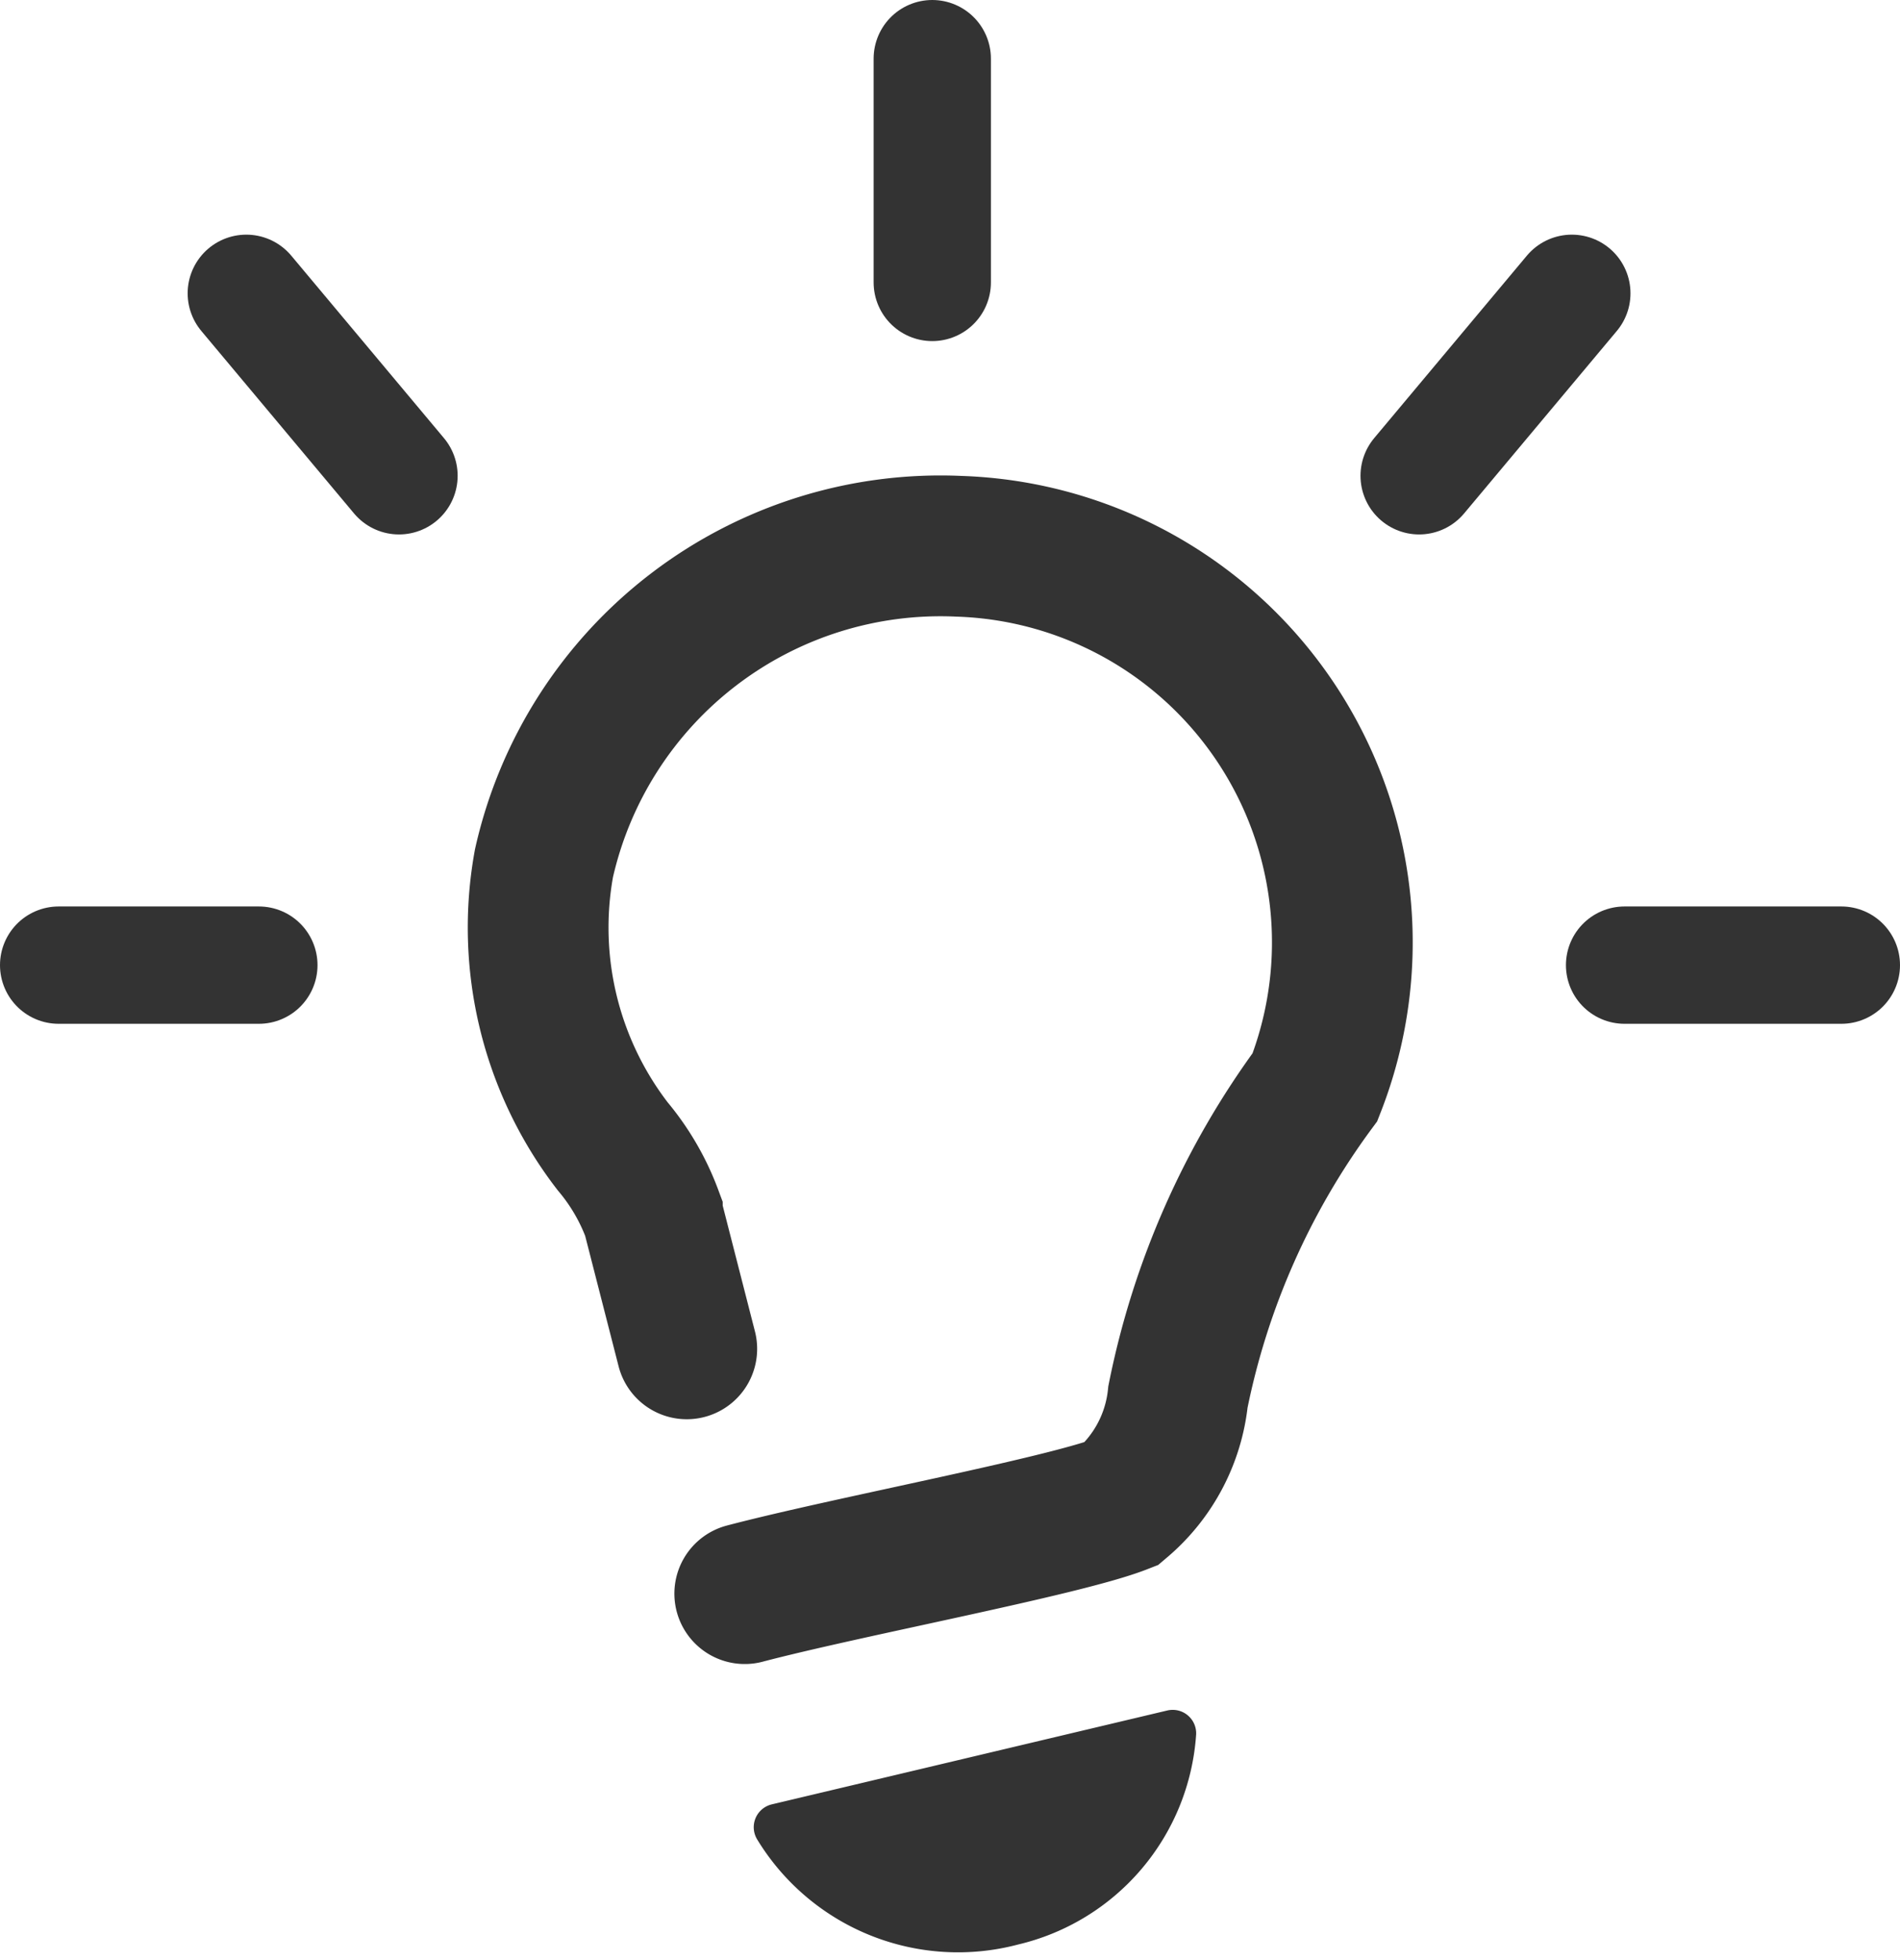
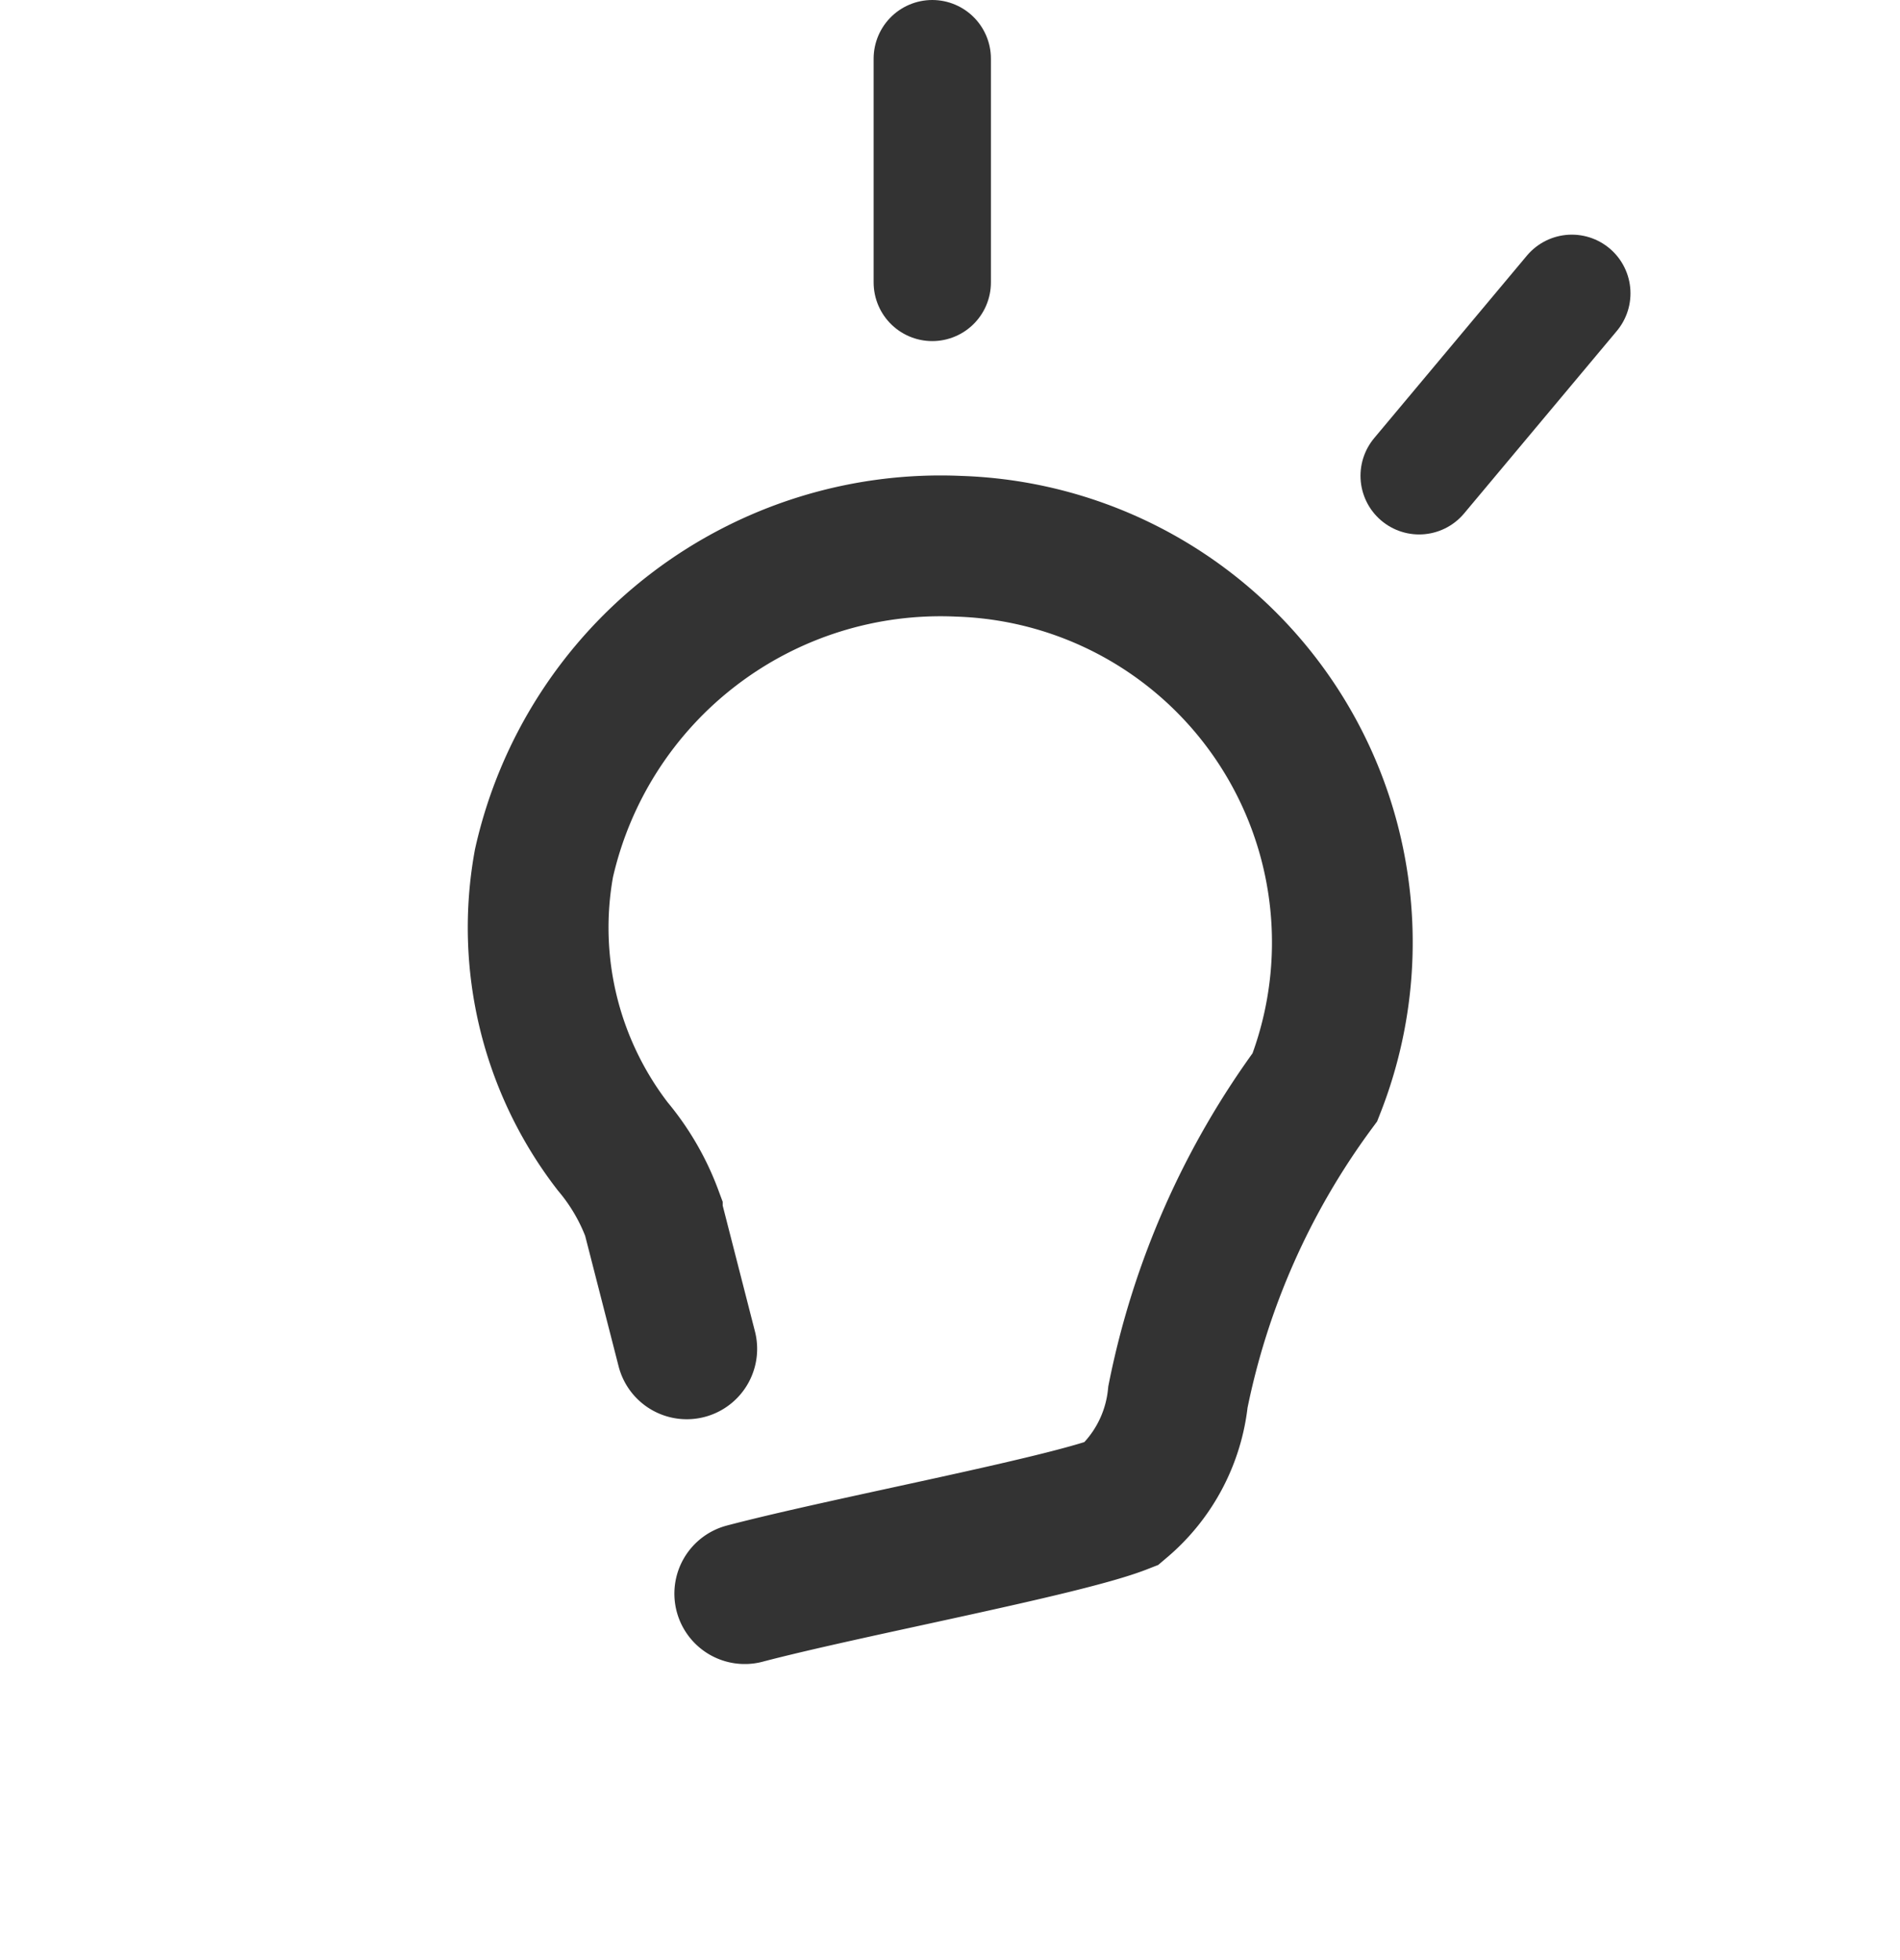
<svg xmlns="http://www.w3.org/2000/svg" width="40.5" height="41.76" viewBox="0 0 40.5 41.76">
  <g id="creative-strategy" transform="translate(-1627.25 -1654.82)">
    <path id="Path_17959" data-name="Path 17959" d="M3853.809,640.7l-.734-2.863a4.91,4.91,0,0,0-.844-1.451,7.632,7.632,0,0,1-1.466-6.032,8.664,8.664,0,0,1,8.845-6.755,8.445,8.445,0,0,1,7.59,11.524,16.6,16.6,0,0,0-2.921,6.6,3.449,3.449,0,0,1-1.2,2.276c-1.244.486-5.823,1.336-8.034,1.917" transform="translate(-2211.92 1042.861)" fill="none" stroke="#333" stroke-linecap="round" stroke-width="3" />
-     <path id="Path_17961" data-name="Path 17961" d="M0,2.143,8.394,0A4.438,4.438,0,0,1,5.049,4.071,4.511,4.511,0,0,1,0,2.143Z" transform="matrix(1, 0.017, -0.017, 1, 1643.853, 1691.611)" fill="#333" stroke="#333" stroke-linecap="round" stroke-linejoin="round" stroke-width="1" />
    <line id="Line_322" data-name="Line 322" y2="4.768" transform="translate(1647.122 1656.07)" fill="none" stroke="#333" stroke-linecap="round" stroke-width="2.5" />
-     <line id="Line_325" data-name="Line 325" x2="3.255" y2="3.888" transform="translate(1632.5 1661.07)" fill="none" stroke="#333" stroke-linecap="round" stroke-width="2.5" />
    <line id="Line_332" data-name="Line 332" x1="3.255" y2="3.888" transform="translate(1657.5 1661.07)" fill="none" stroke="#333" stroke-linecap="round" stroke-width="2.5" />
-     <line id="Line_324" data-name="Line 324" x1="4.621" transform="translate(1661.879 1675.385)" fill="none" stroke="#333" stroke-linecap="round" stroke-width="2.5" />
-     <line id="Line_326" data-name="Line 326" x2="4.268" transform="translate(1628.5 1675.385)" fill="none" stroke="#333" stroke-linecap="round" stroke-width="2.5" />
  </g>
</svg>